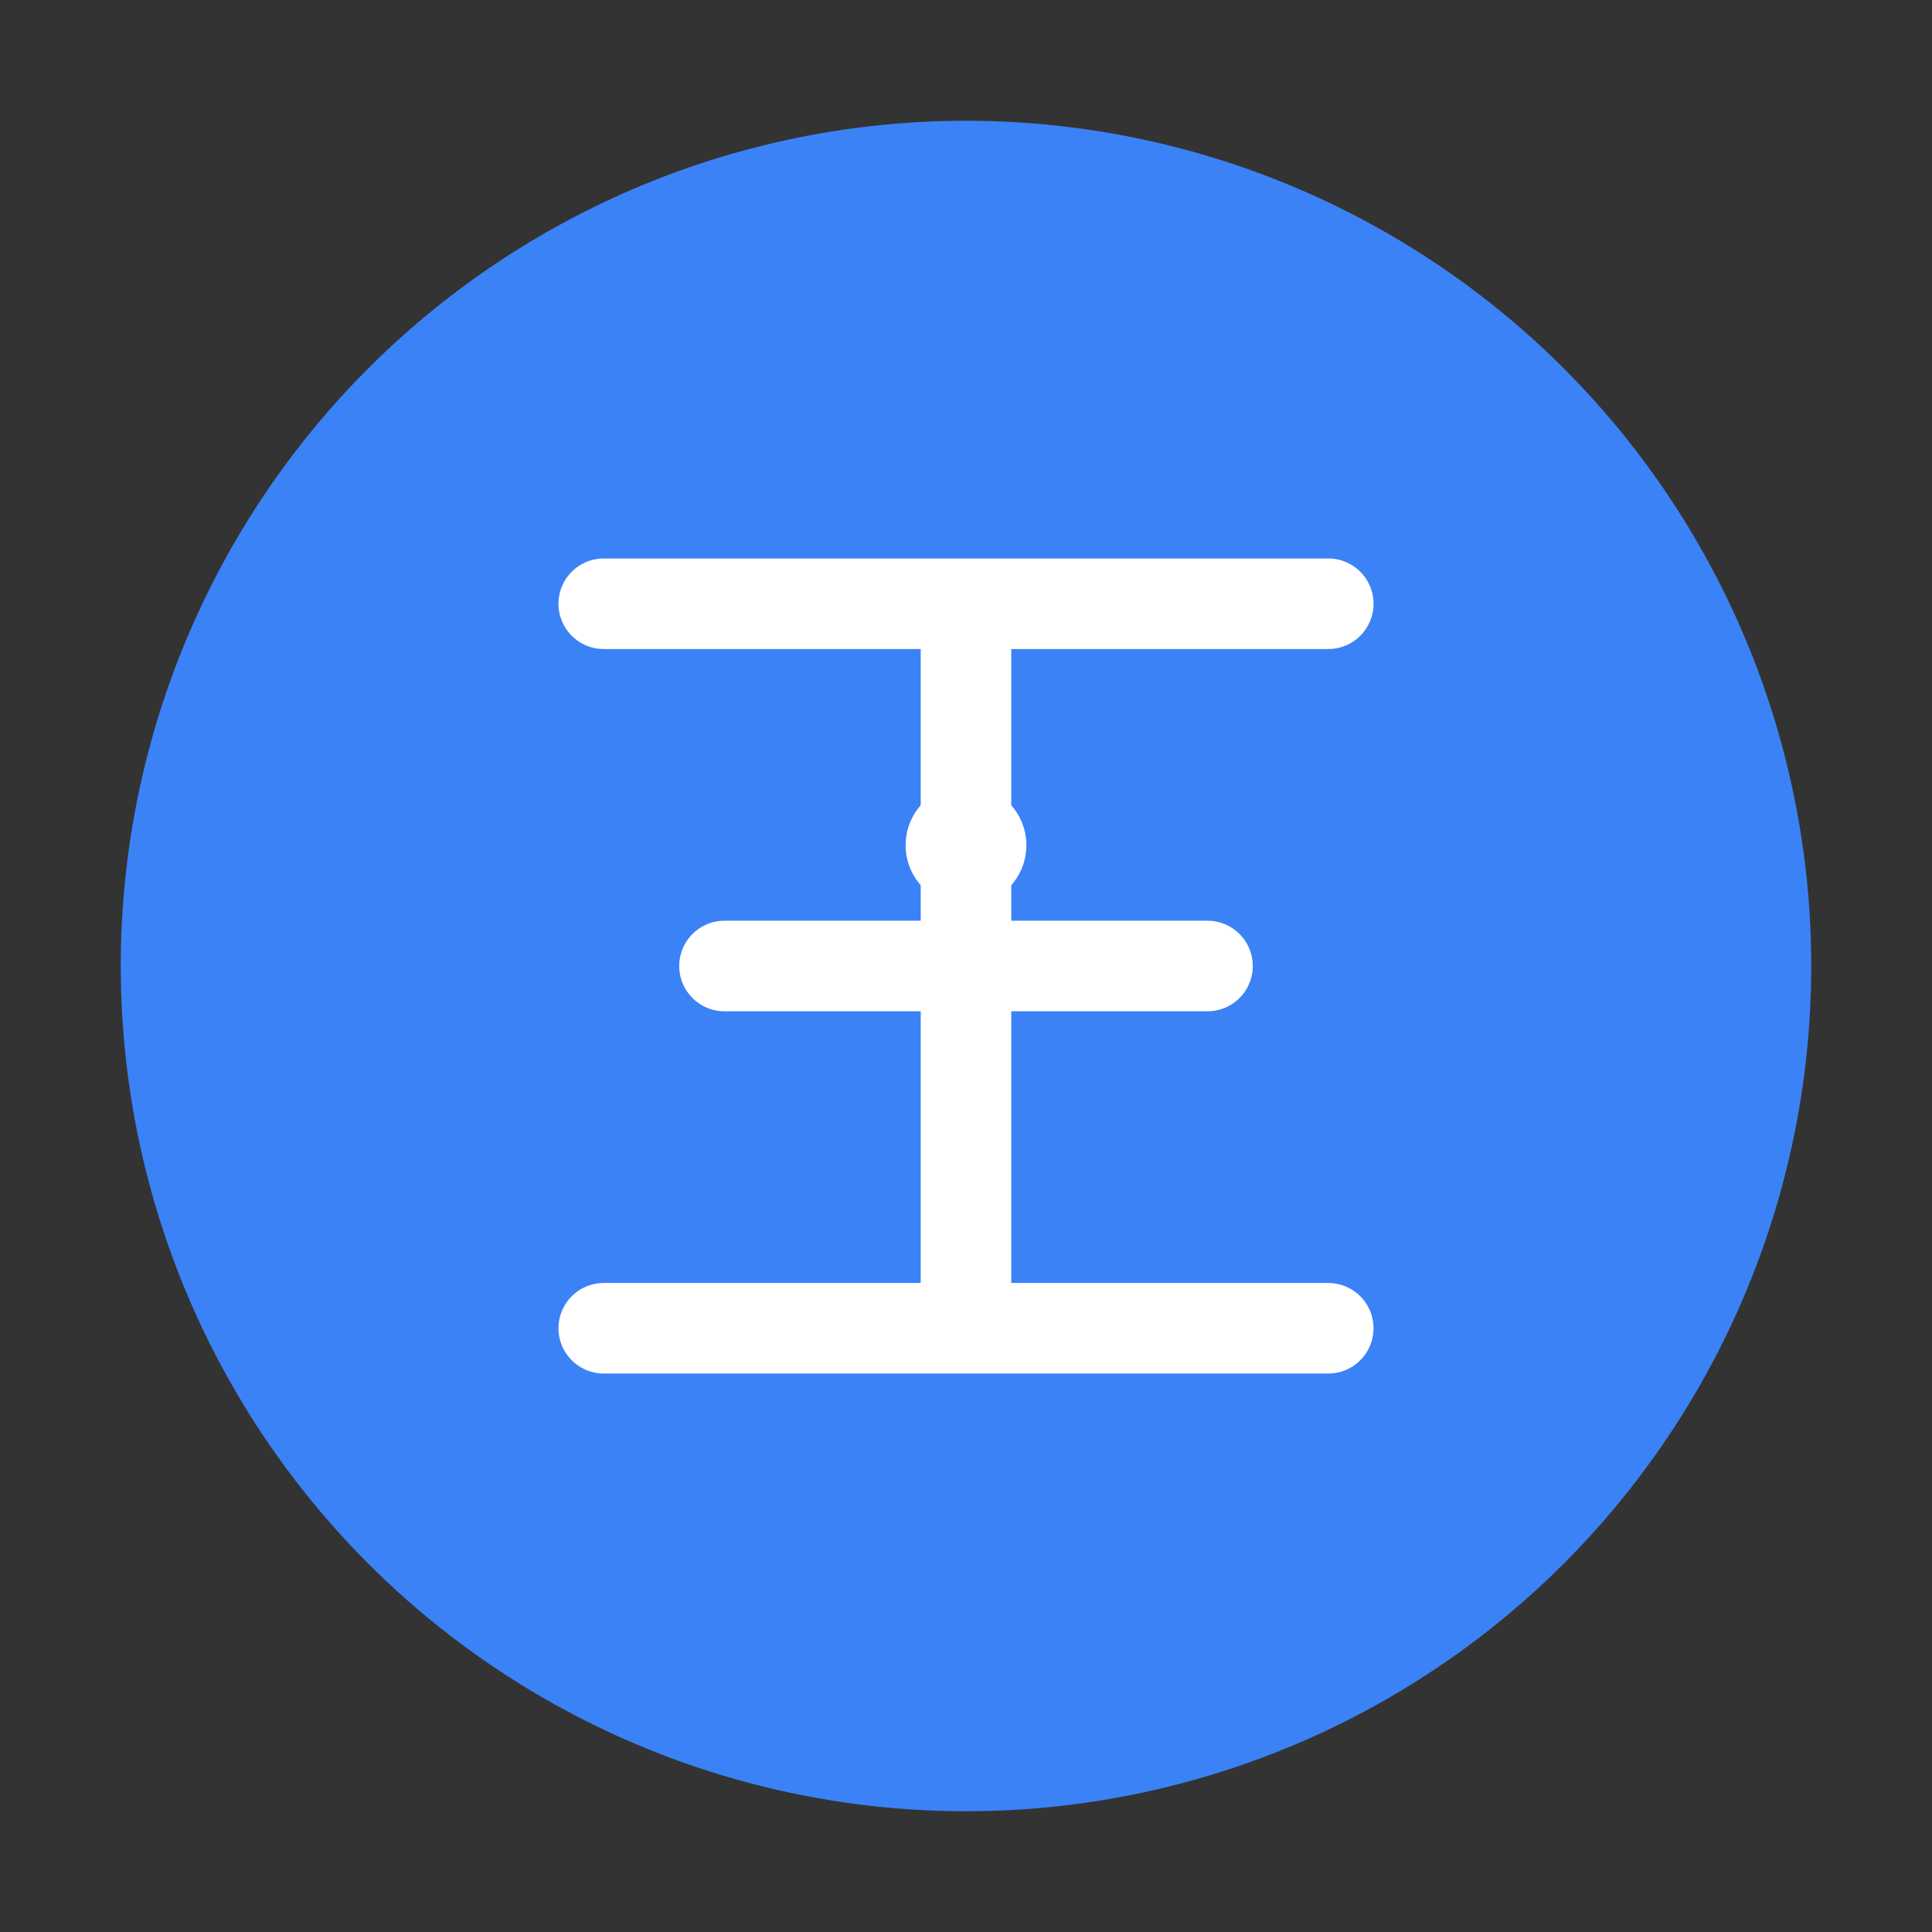
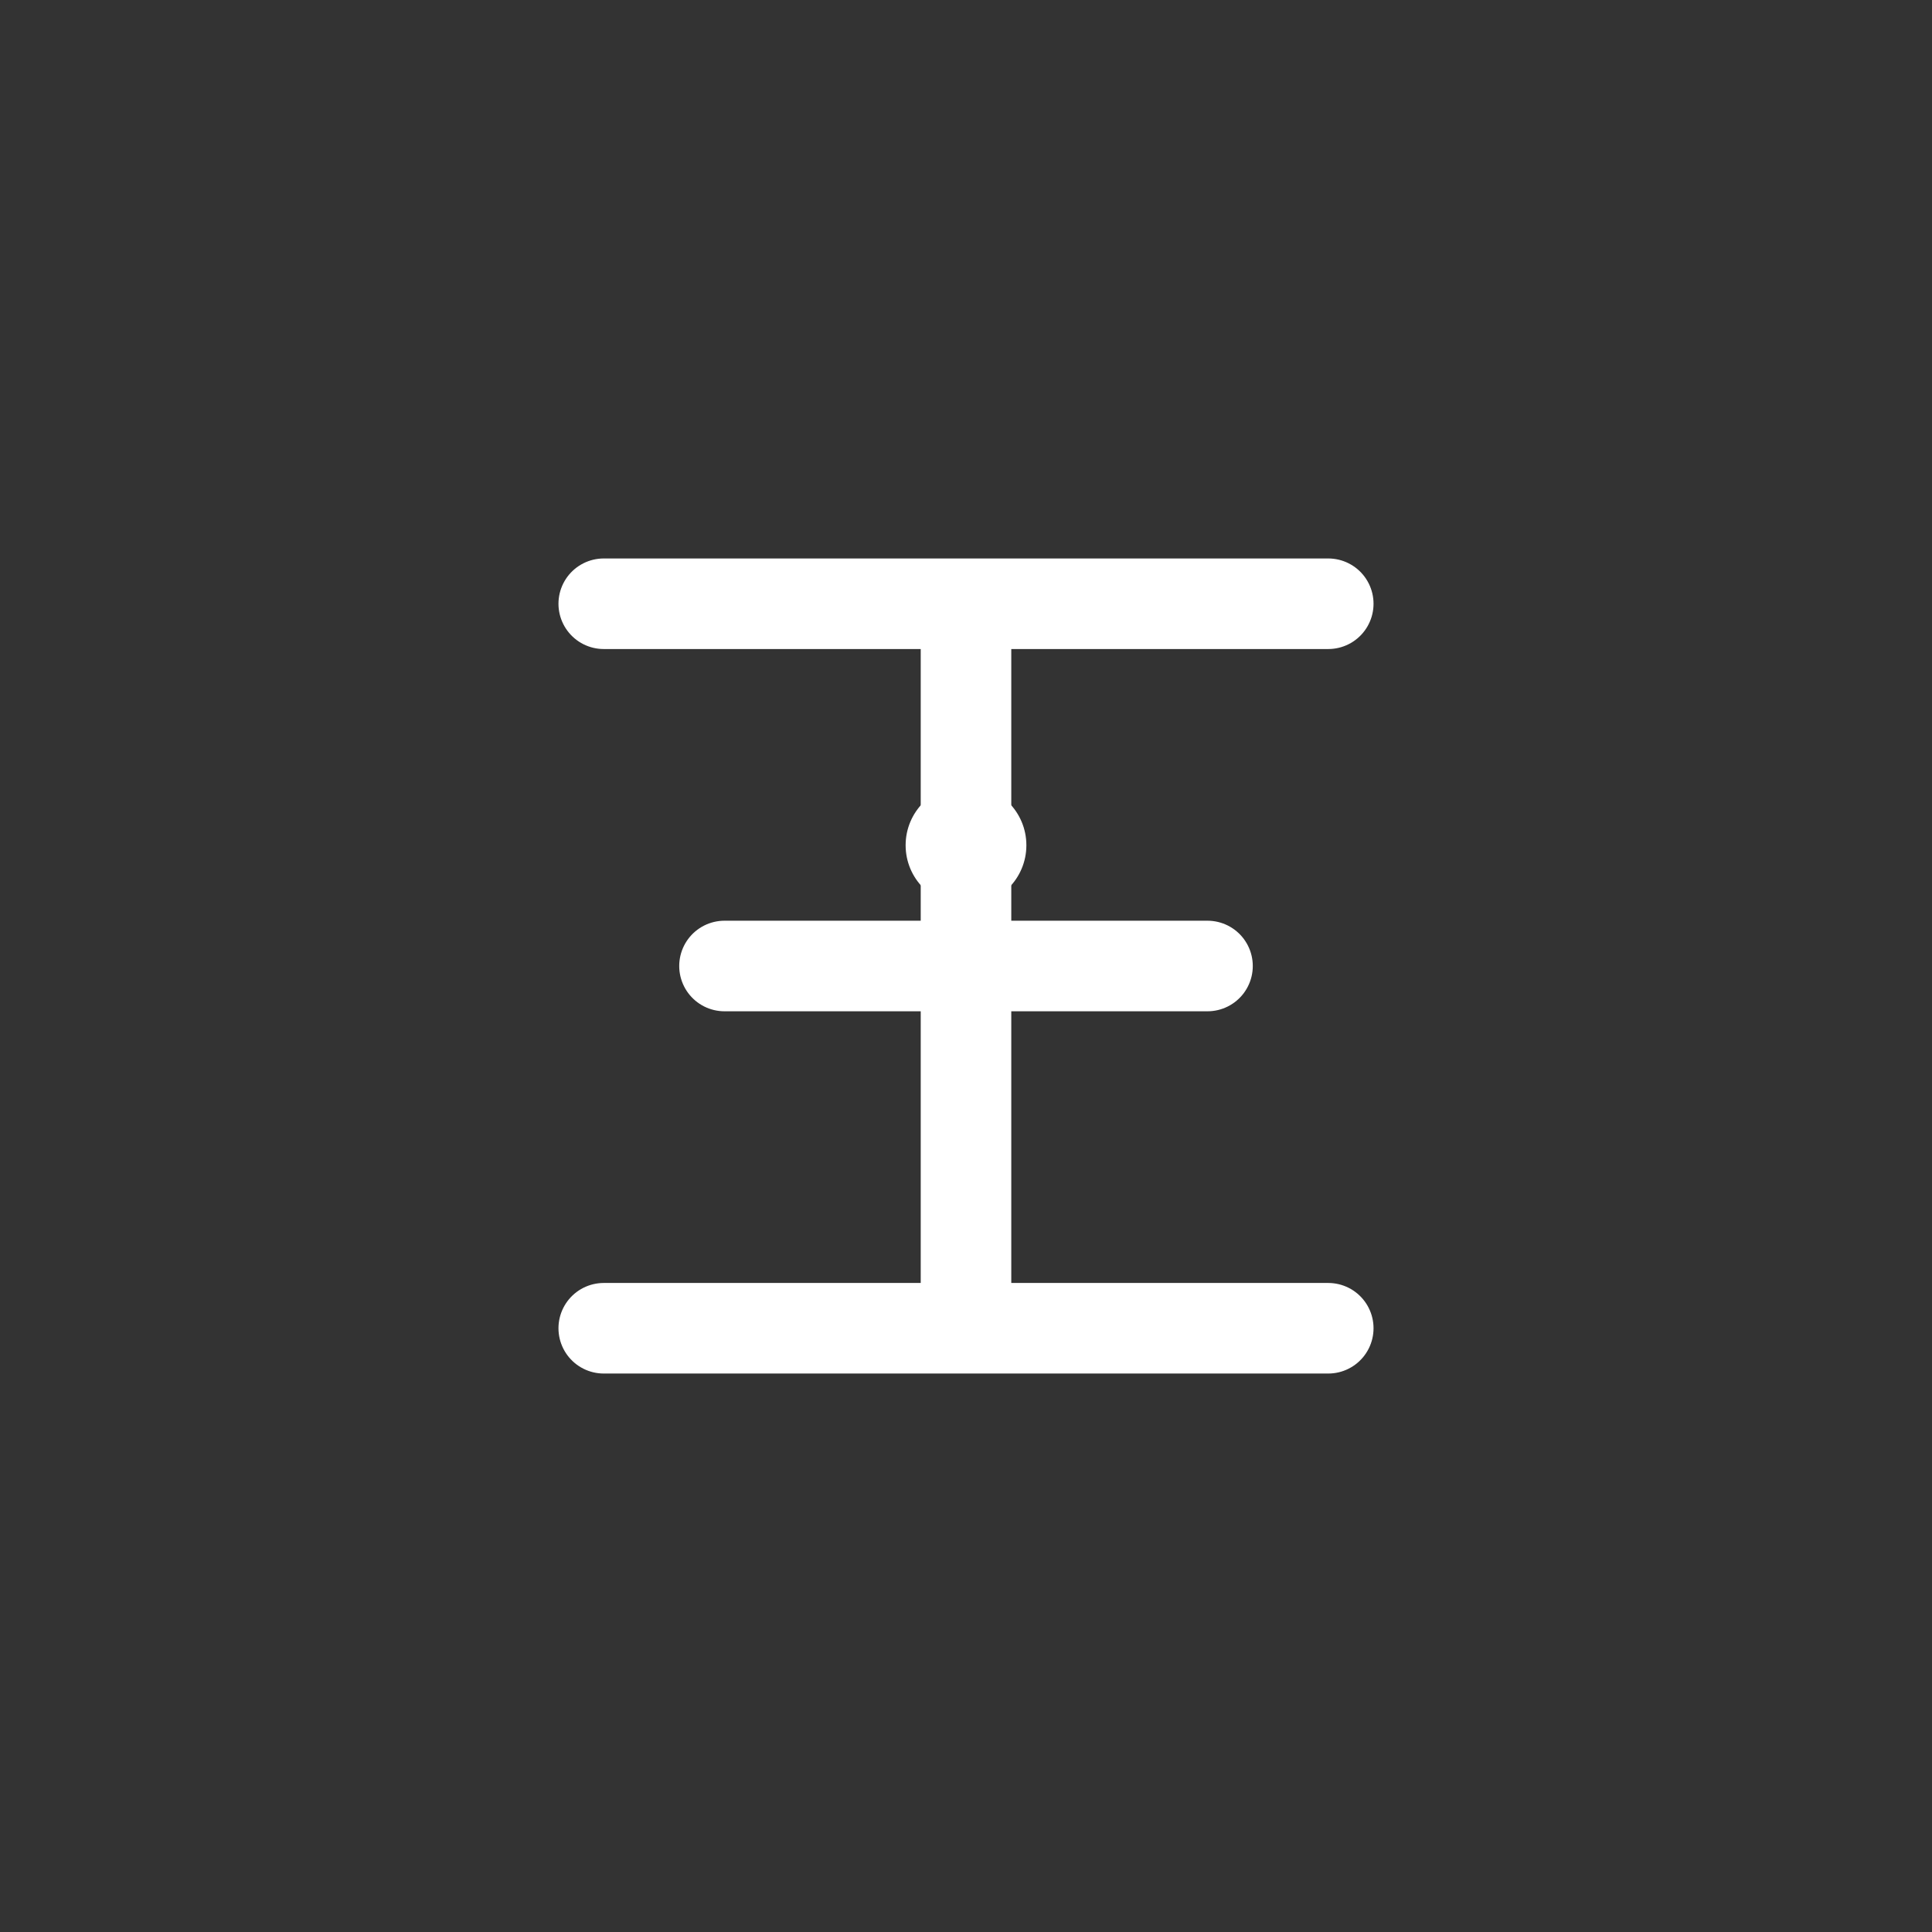
<svg xmlns="http://www.w3.org/2000/svg" width="32" height="32" viewBox="0 0 32 32" fill="none">
  <rect x="0" y="0" width="32" height="32" fill="#333333" stroke="none" />
-   <circle cx="16" cy="16" r="14" fill="#3B82F6" />
  <g transform="translate(8, 8)">
    <path d="M2 2 L14 2 M8 2 L8 14 M4 8 L12 8 M2 14 L14 14" stroke="white" stroke-width="1.5" stroke-linecap="round" stroke-linejoin="round" fill="none" />
    <circle cx="8" cy="6" r="1" fill="white" />
  </g>
</svg>